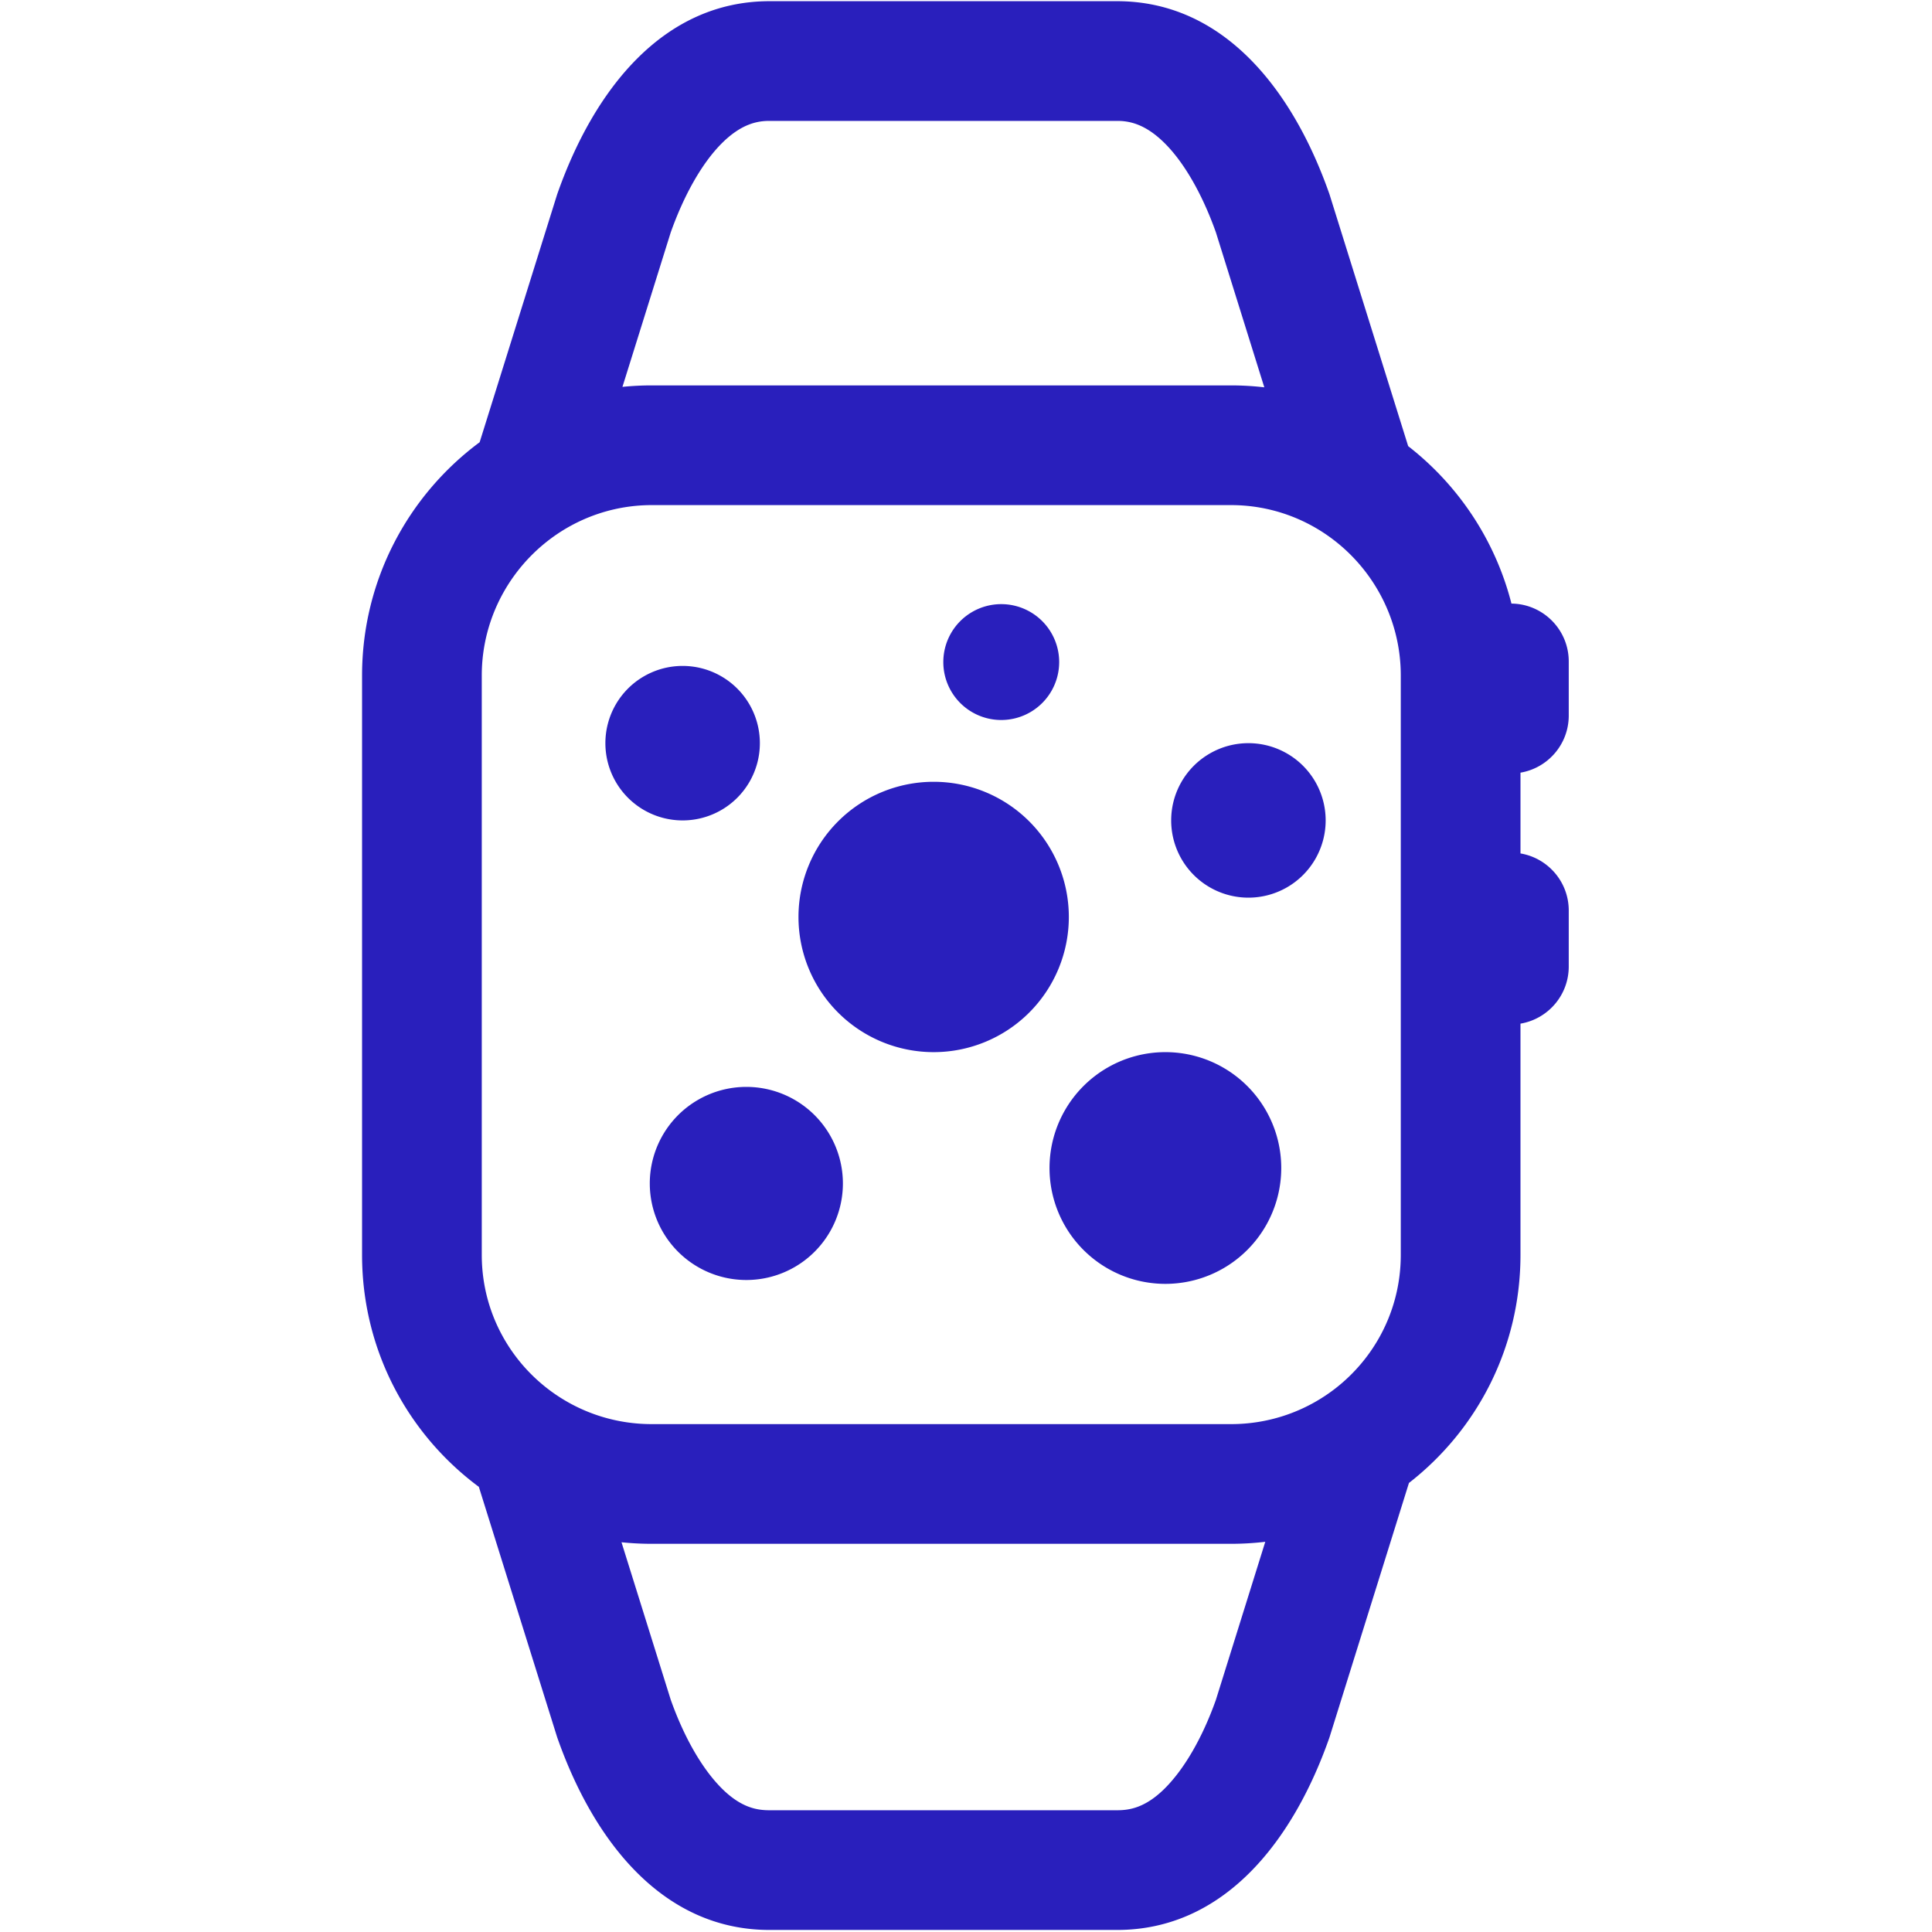
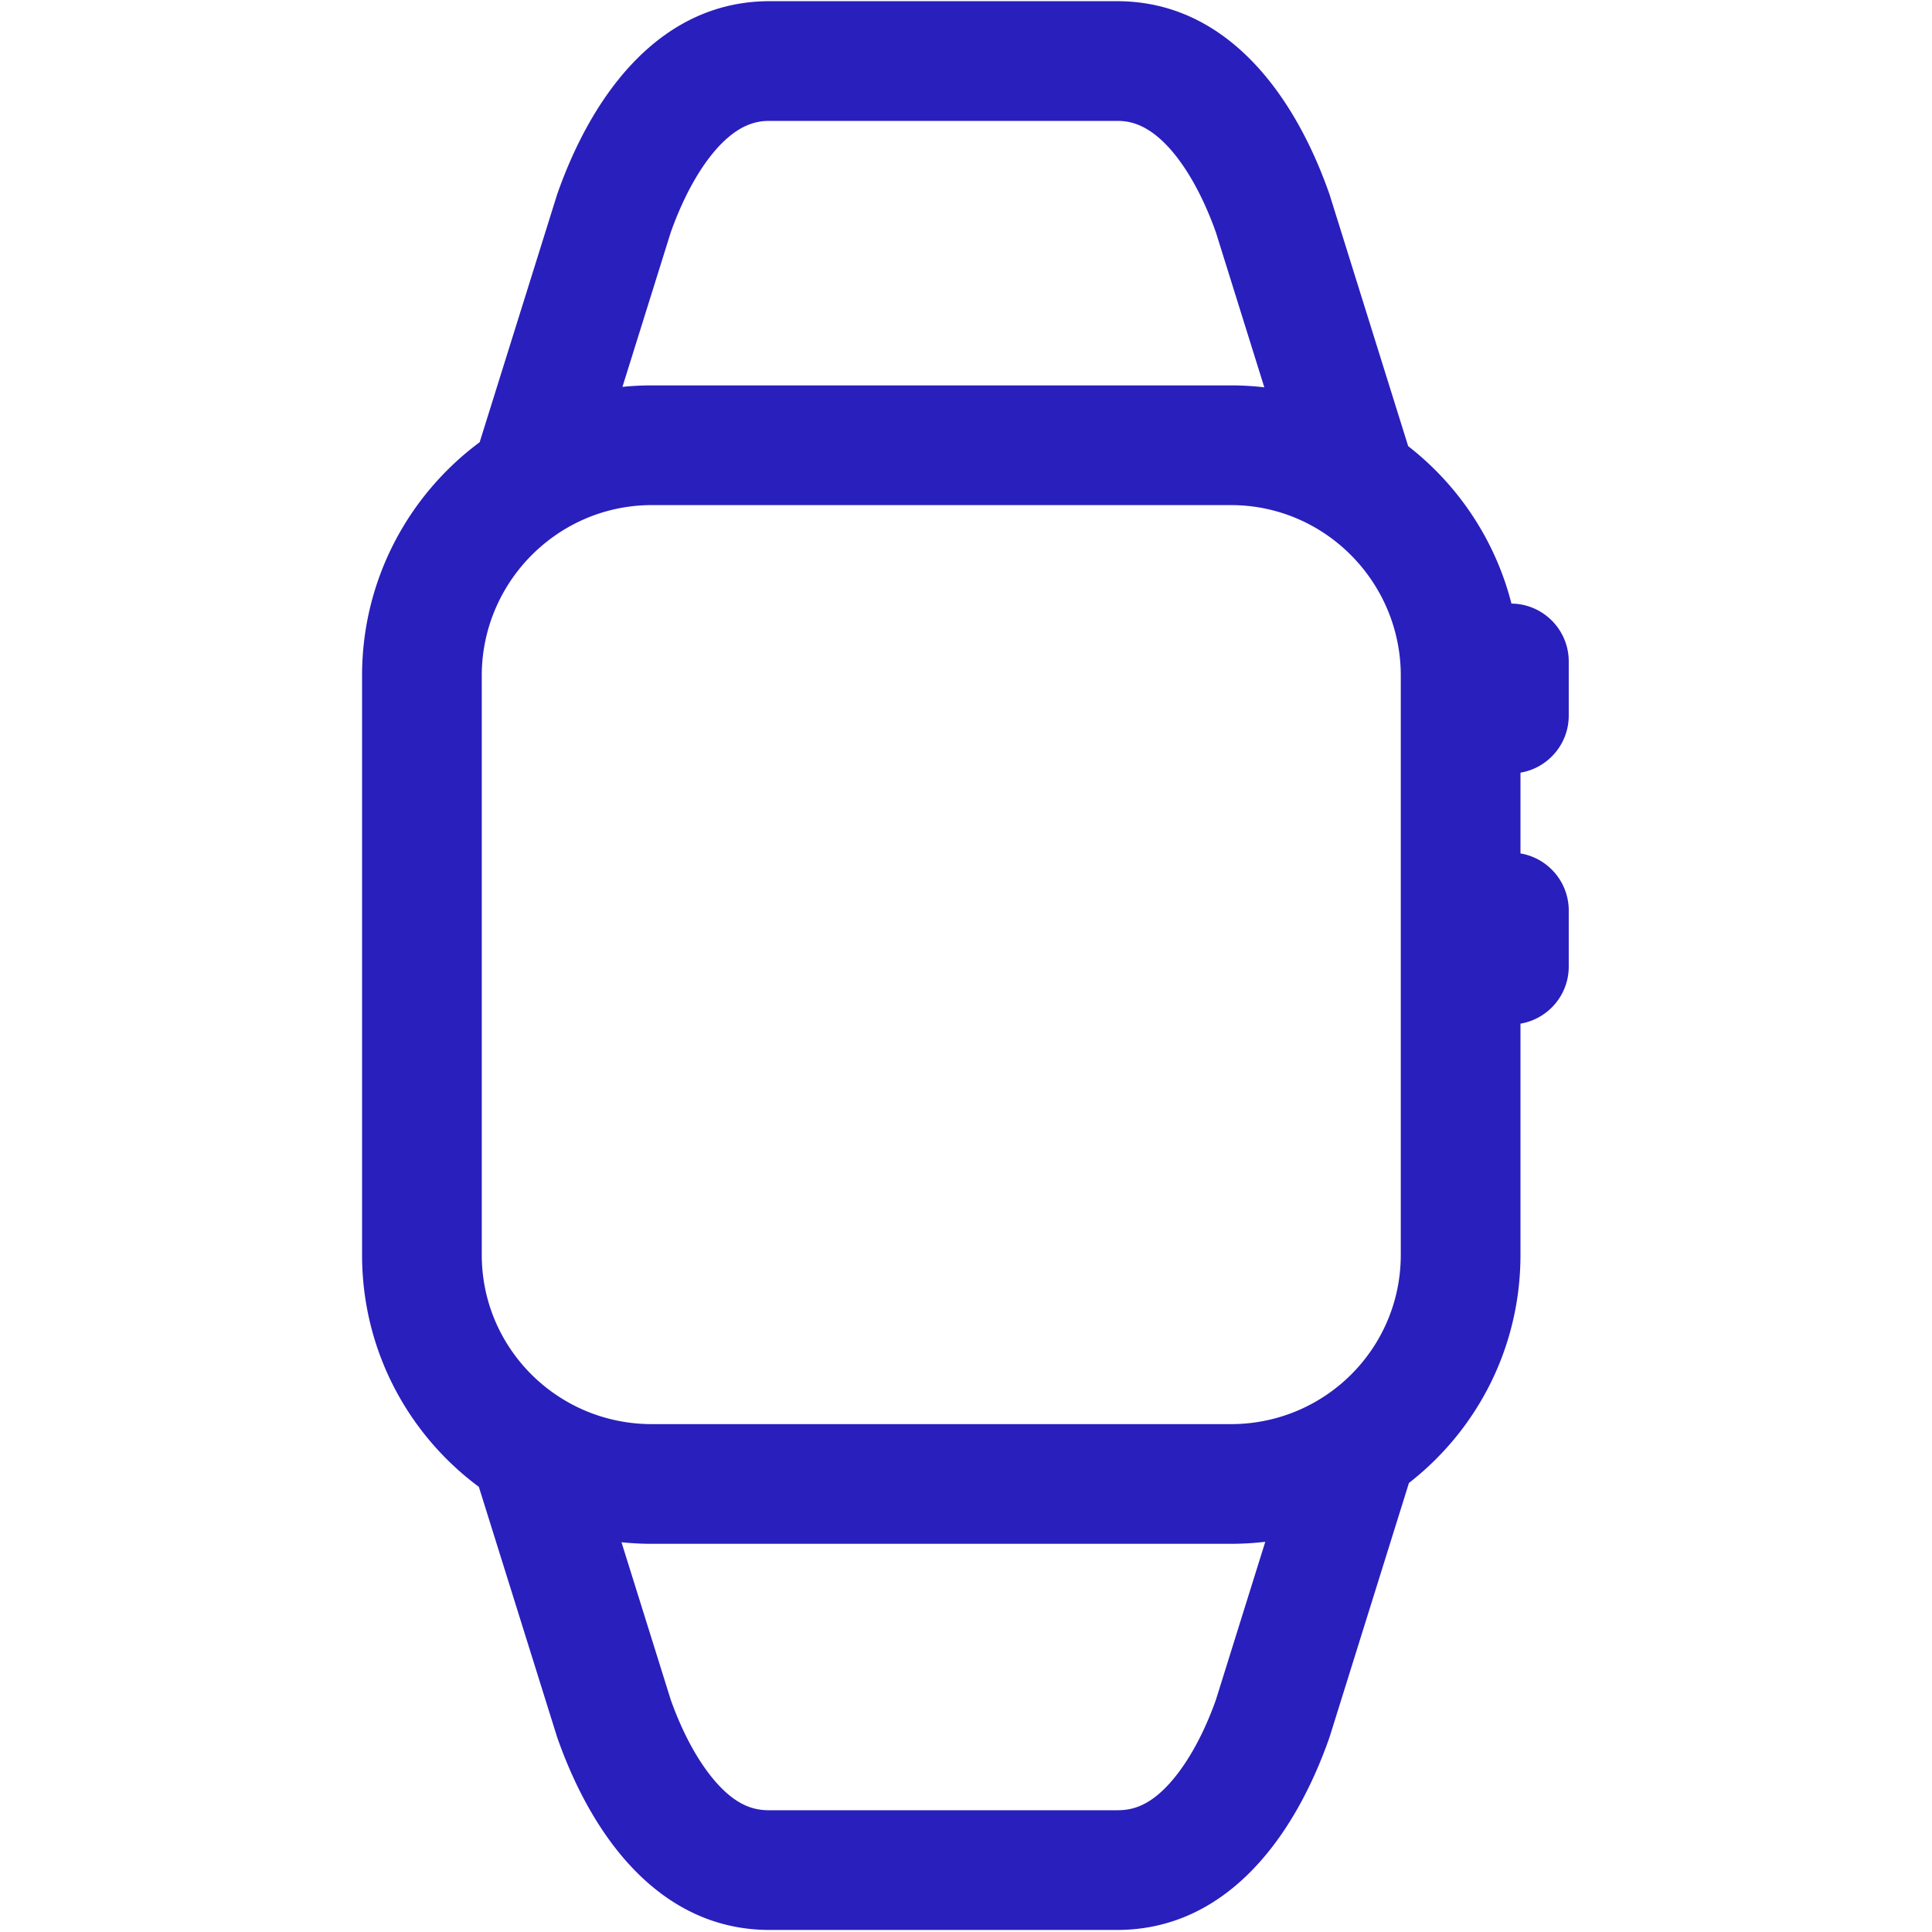
<svg xmlns="http://www.w3.org/2000/svg" t="1740994232507" class="icon" viewBox="0 0 1024 1024" version="1.1" p-id="16936" width="200" height="200">
-   <path d="M423.213 486.01a70.013 70.013 0 1 0 143.29 0 70.013 70.013 0 1 0-143.29 0zM556.267 619.064a60.011 60.011 0 1 0 122.82 0 60.011 60.011 0 1 0-122.82 0zM499.976 350.91a30.005 30.005 0 1 0 61.409 0 30.005 30.005 0 1 0-61.409 0zM620.747 434.836a40.007 40.007 0 1 0 81.88 0 40.007 40.007 0 1 0-81.88 0zM344.403 627.253a50.009 50.009 0 1 0 102.349 0 50.009 50.009 0 1 0-102.35 0zM320.865 393.896a40.007 40.007 0 1 0 81.88 0 40.007 40.007 0 1 0-81.88 0z" p-id="16937" fill="#291fbc" />
  <path d="M831.469 379.255v-28.653c0-16.844-13.567-30.513-30.369-30.69-8.57-33.59-28.172-62.793-54.737-83.447l-41.689-133.44C685.337 47.745 648.615 0.632 592.09 0.632H407.861c-56.525 0-93.247 47.191-112.584 102.471l-41.052 131.29c-37.805 28.045-62.322 73.048-62.322 123.681v307.048c0 50.444 24.33 95.066 61.895 122.938l41.48 132.63c19.336 55.28 56.057 102.225 112.583 102.225h184.23c56.524 0 93.246-46.855 112.583-102.134l42.101-134.784c35.986-27.984 59.111-71.656 59.111-120.875v-122.57c14.518-2.438 25.583-15.056 25.583-30.266V482.61c0-15.21-11.065-27.83-25.583-30.267v-42.82c14.518-2.438 25.583-15.058 25.583-30.268zM355.495 123.197c7.133-20.07 16.705-36.862 27.008-47.174 10.49-10.499 19.062-11.947 25.358-11.947H592.09c6.295 0 14.868 1.468 25.359 11.967 10.303 10.312 19.875 27.061 27.008 47.131l25.655 82.114a154.38 154.38 0 0 0-17.636-1.019H345.428c-5.24 0-10.416 0.266-15.52 0.78l25.587-81.852z m288.962 777.741c-7.134 20.07-16.705 36.567-27.008 46.879-10.491 10.499-19.063 11.652-25.359 11.652H407.861c-6.295 0-14.867-1.131-25.358-11.63-10.304-10.311-19.876-26.893-27.008-46.963l-26.088-83.448c5.266 0.544 10.611 0.825 16.021 0.825h307.048c6.141 0 12.194-0.37 18.146-1.066l-26.165 83.751z m97.984-235.816c0 16.16-4.268 31.295-11.734 44.366-10.956 19.182-28.805 33.908-50.182 40.88a90.302 90.302 0 0 1-28.05 4.441H345.428a90.488 90.488 0 0 1-26.595-3.972c-21.536-6.612-39.638-21.047-50.933-40.002-7.969-13.373-12.552-28.994-12.552-45.713V358.074a89.906 89.906 0 0 1 12.271-45.414c11.044-18.936 28.757-33.534 49.885-40.48a89.244 89.244 0 0 1 27.924-4.464h307.048a89.108 89.108 0 0 1 29.366 4.955c20.962 7.301 38.413 22.185 49.123 41.333a90.04 90.04 0 0 1 11.477 44.072v307.046z" p-id="16938" fill="#291fbc" />
</svg>